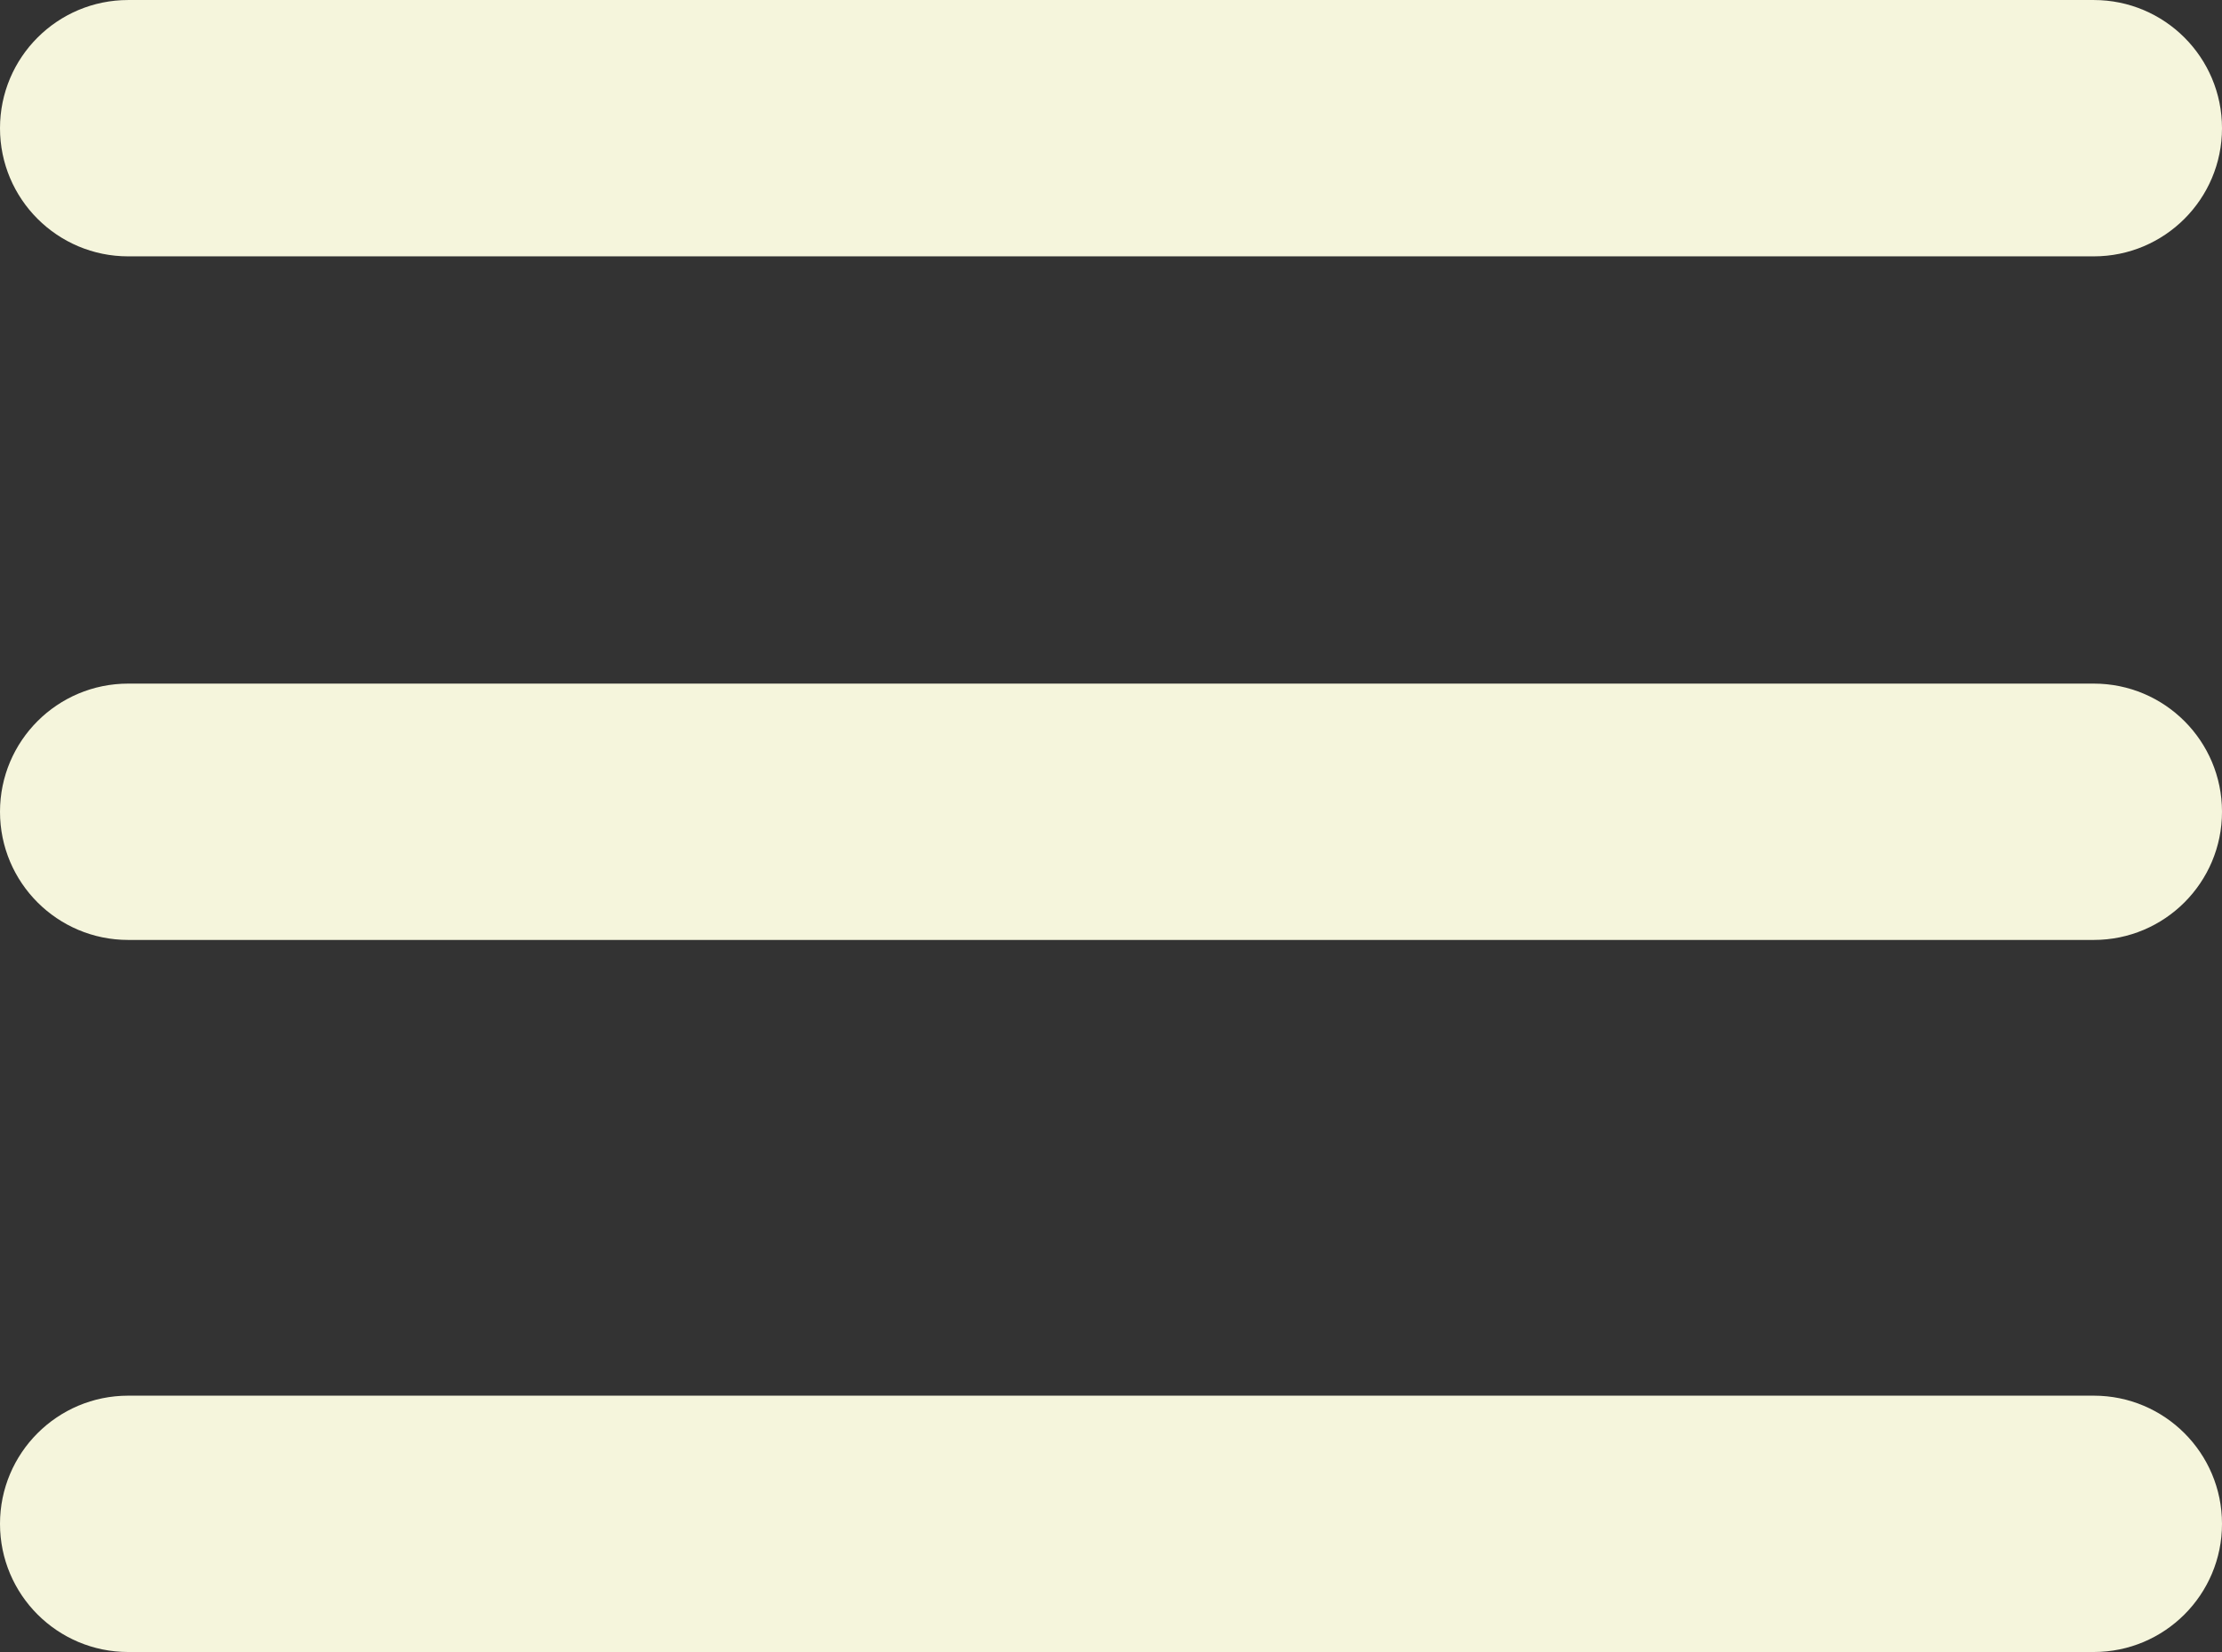
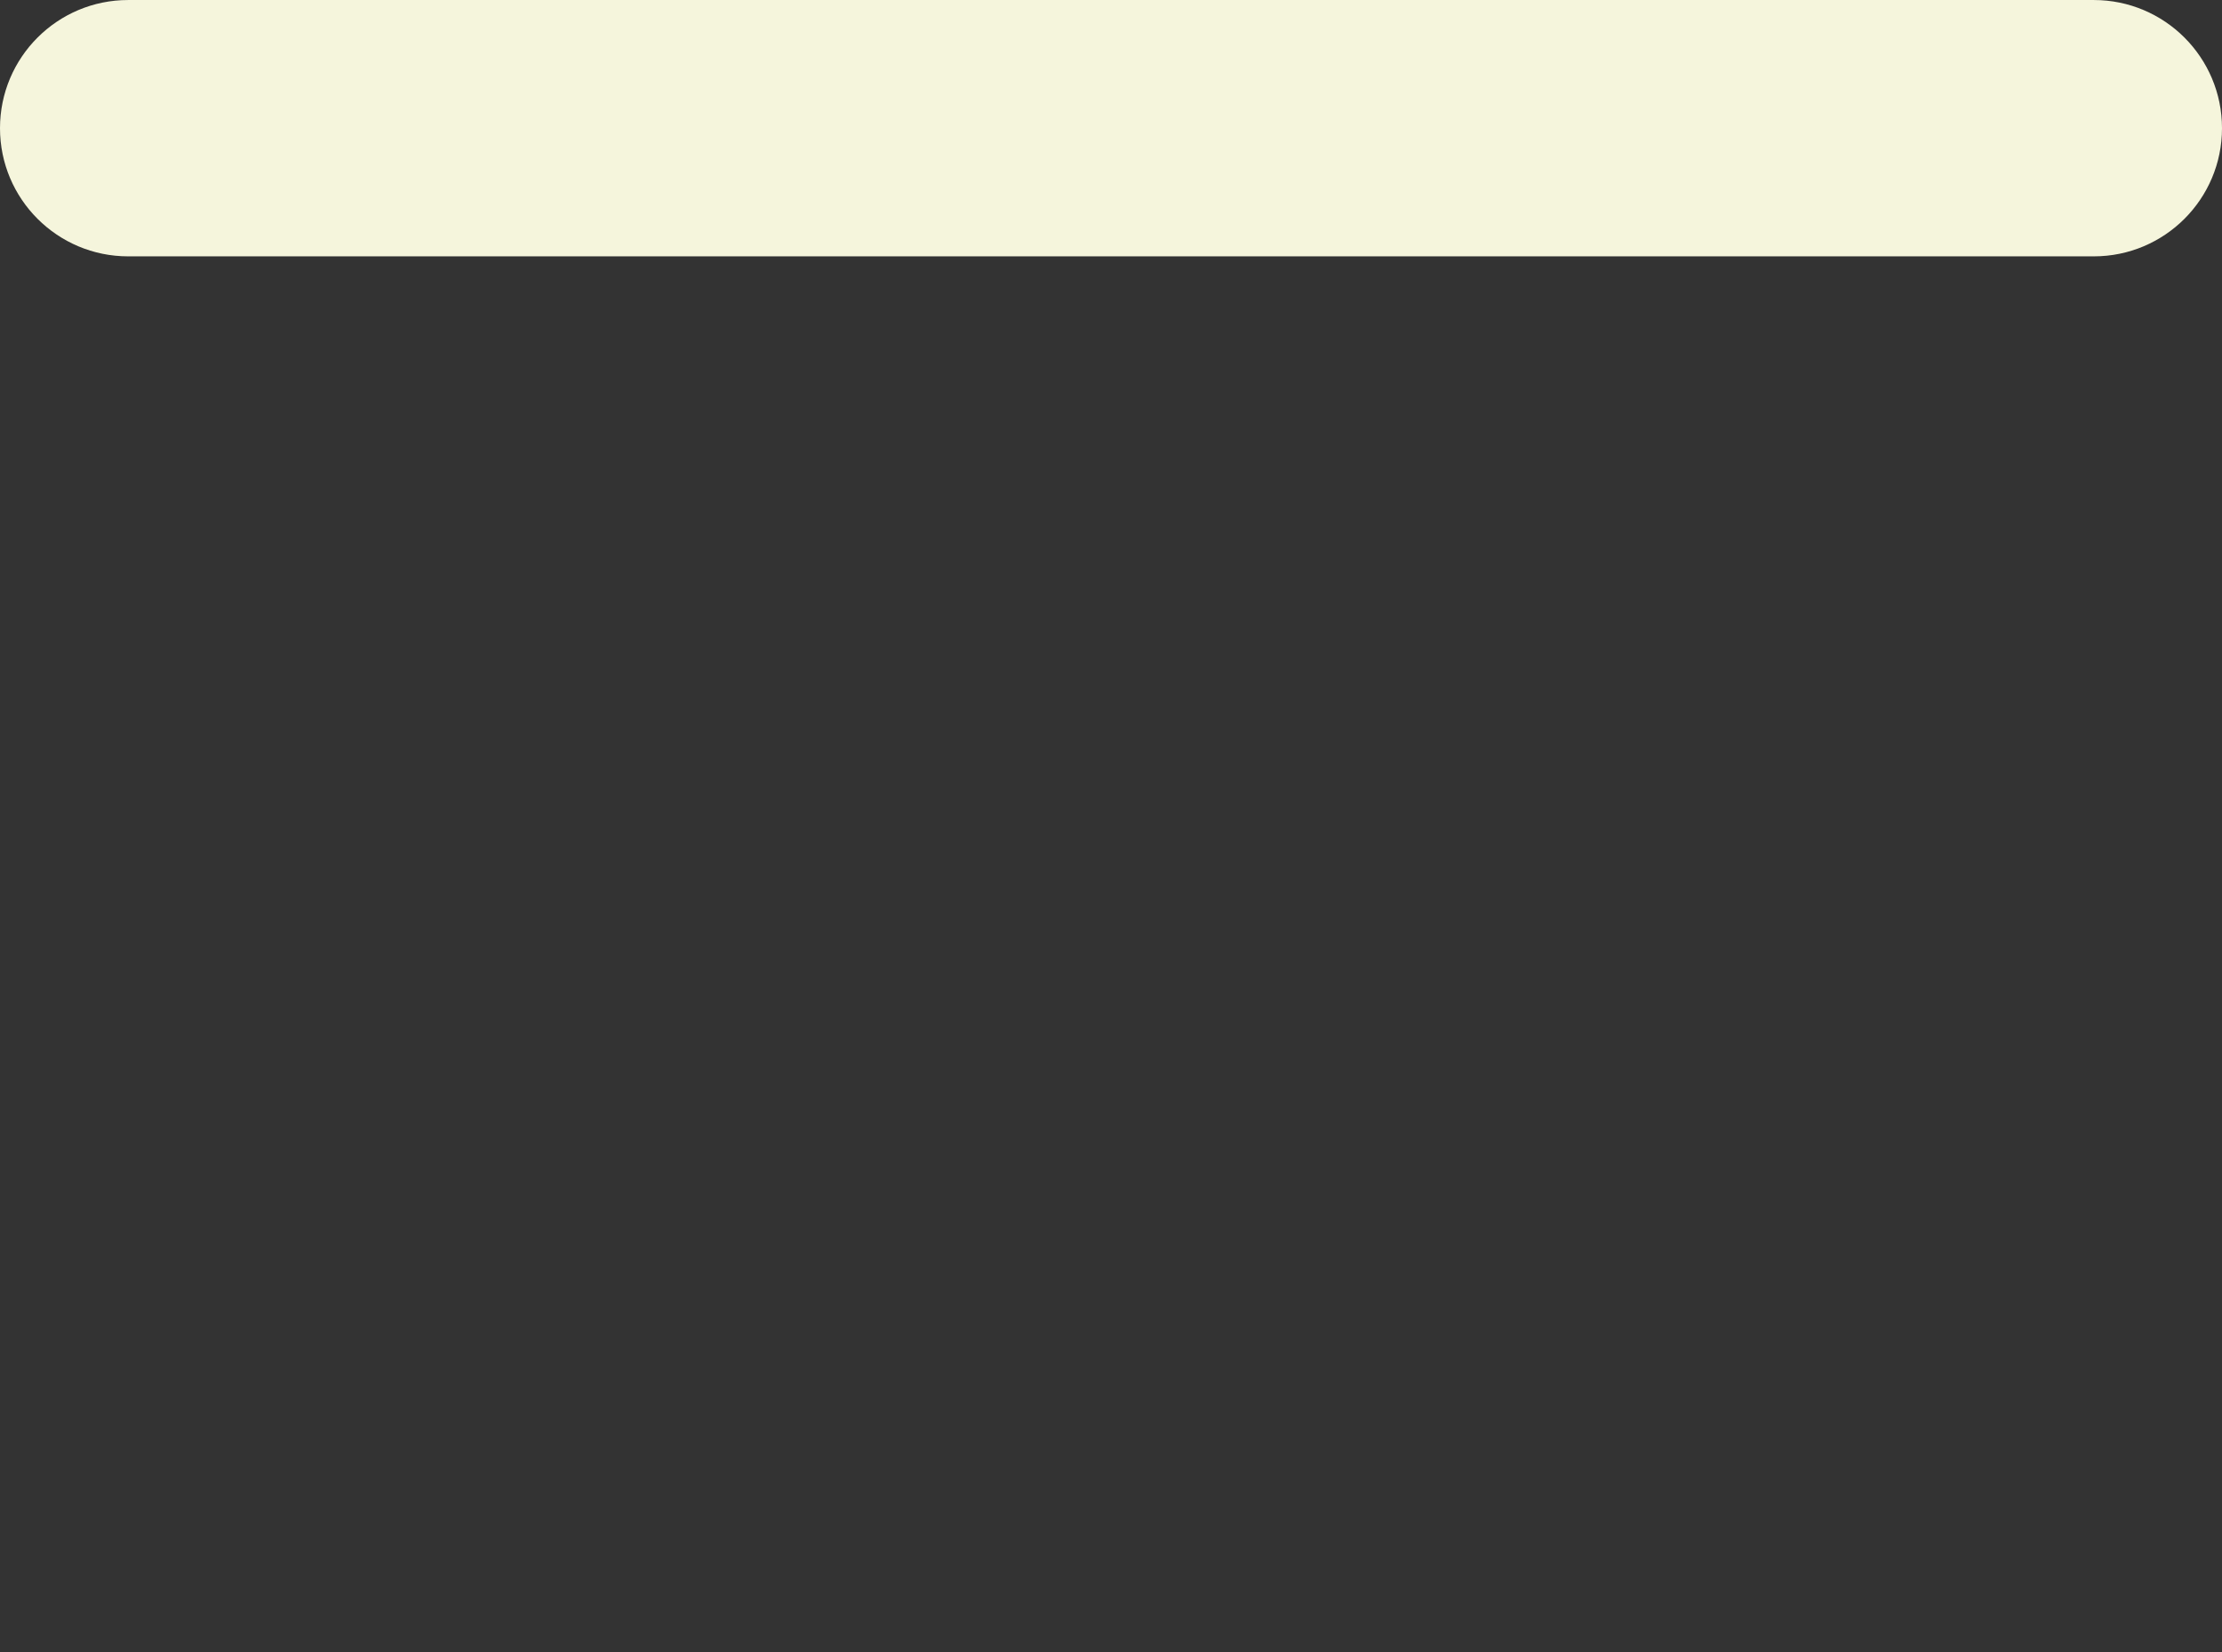
<svg xmlns="http://www.w3.org/2000/svg" fill="#f5f5dc" height="371.8" preserveAspectRatio="xMidYMid meet" version="1" viewBox="0.0 0.0 500.0 371.8" width="500" zoomAndPan="magnify">
  <rect x="0.0" y="0.0" width="500.0" height="371.8" fill="#333333" stroke="none" />
  <defs>
    <clipPath id="a">
-       <path d="M 0 314 L 500 314 L 500 371.801 L 0 371.801 Z M 0 314" />
+       <path d="M 0 314 L 500 314 L 0 371.801 Z M 0 314" />
    </clipPath>
  </defs>
  <g>
    <g clip-path="url(#a)" id="change1_3">
-       <path d="M 28.848 371.801 L 471.152 371.801 C 487.086 371.801 500 358.887 500 342.953 C 500 327.02 487.086 314.109 471.152 314.109 L 28.848 314.109 C 12.914 314.109 0 327.02 0 342.953 C 0 358.887 12.914 371.801 28.848 371.801" fill="inherit" />
-     </g>
+       </g>
    <g id="change1_1">
-       <path d="M 28.848 211.543 L 471.152 211.543 C 487.086 211.543 500 198.629 500 182.695 C 500 166.762 487.086 153.852 471.152 153.852 L 28.848 153.852 C 12.914 153.852 0 166.762 0 182.695 C 0 198.629 12.914 211.543 28.848 211.543" fill="inherit" />
-     </g>
+       </g>
    <g id="change1_2">
      <path d="M 0 28.852 C 0 44.781 12.914 57.695 28.848 57.695 L 471.152 57.695 C 487.086 57.695 500 44.781 500 28.852 C 500 12.918 487.086 0.004 471.152 0.004 L 28.848 0.004 C 12.914 0.004 0 12.918 0 28.852" fill="inherit" />
    </g>
  </g>
</svg>